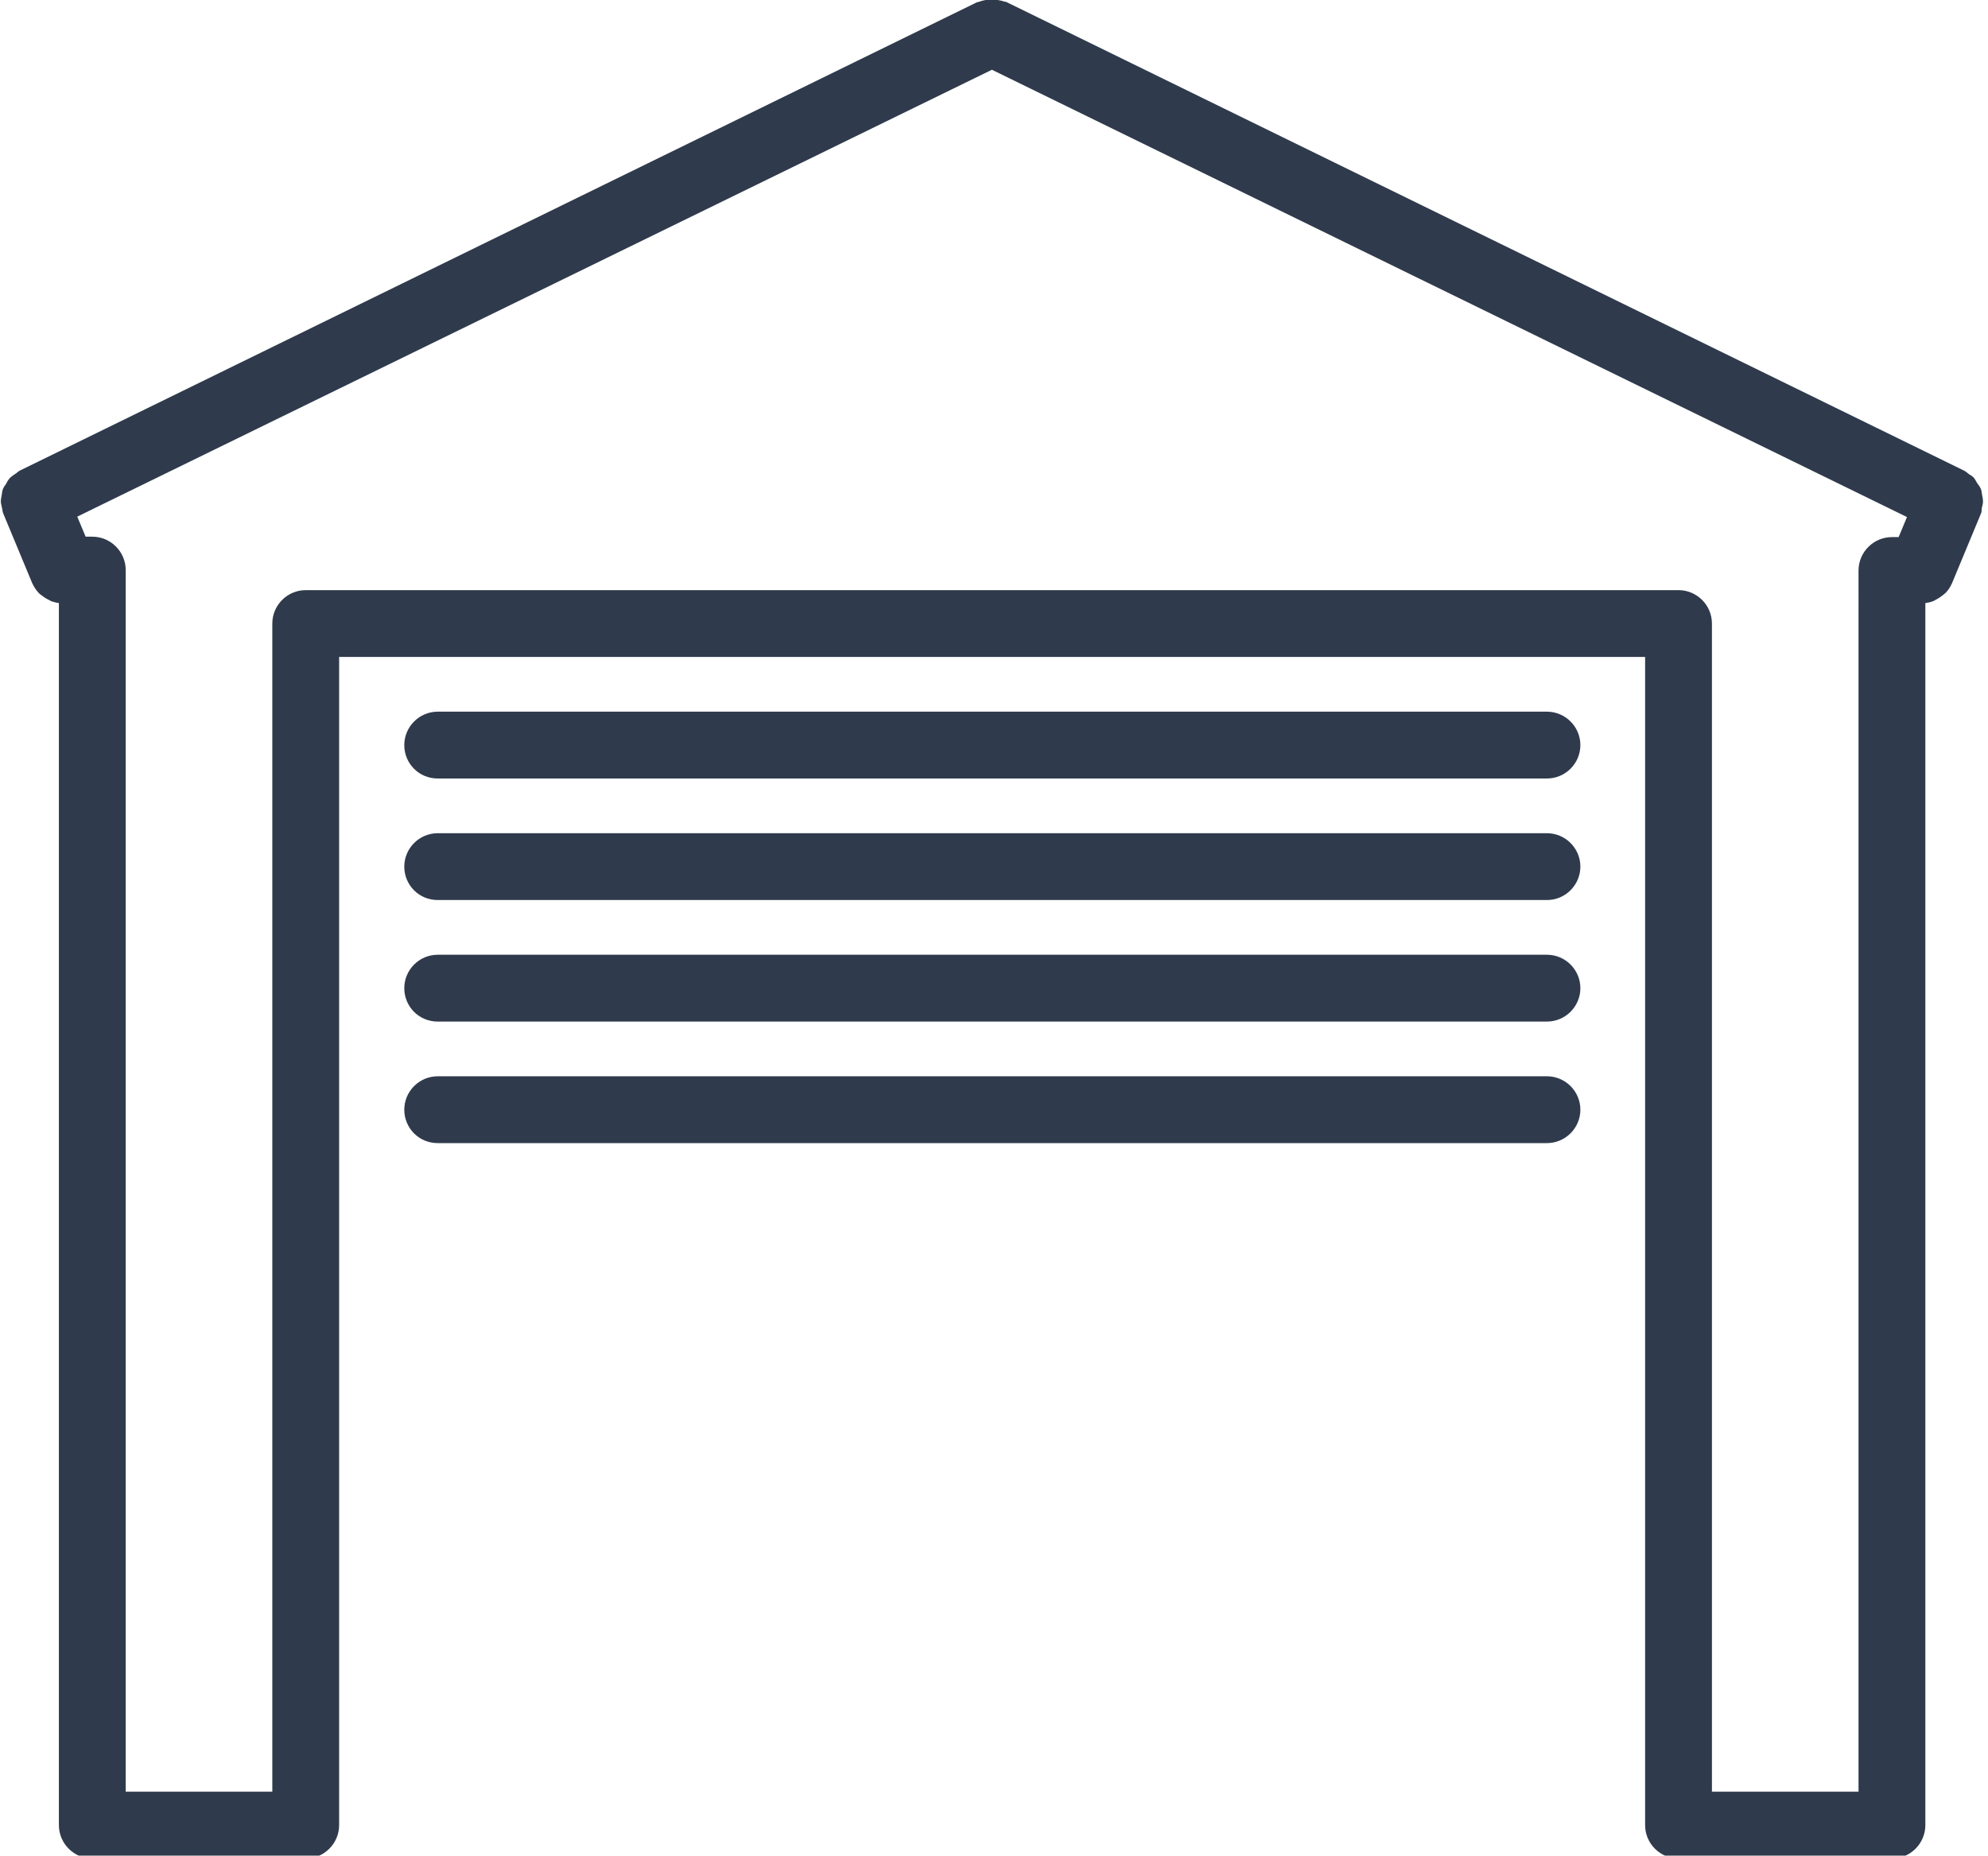
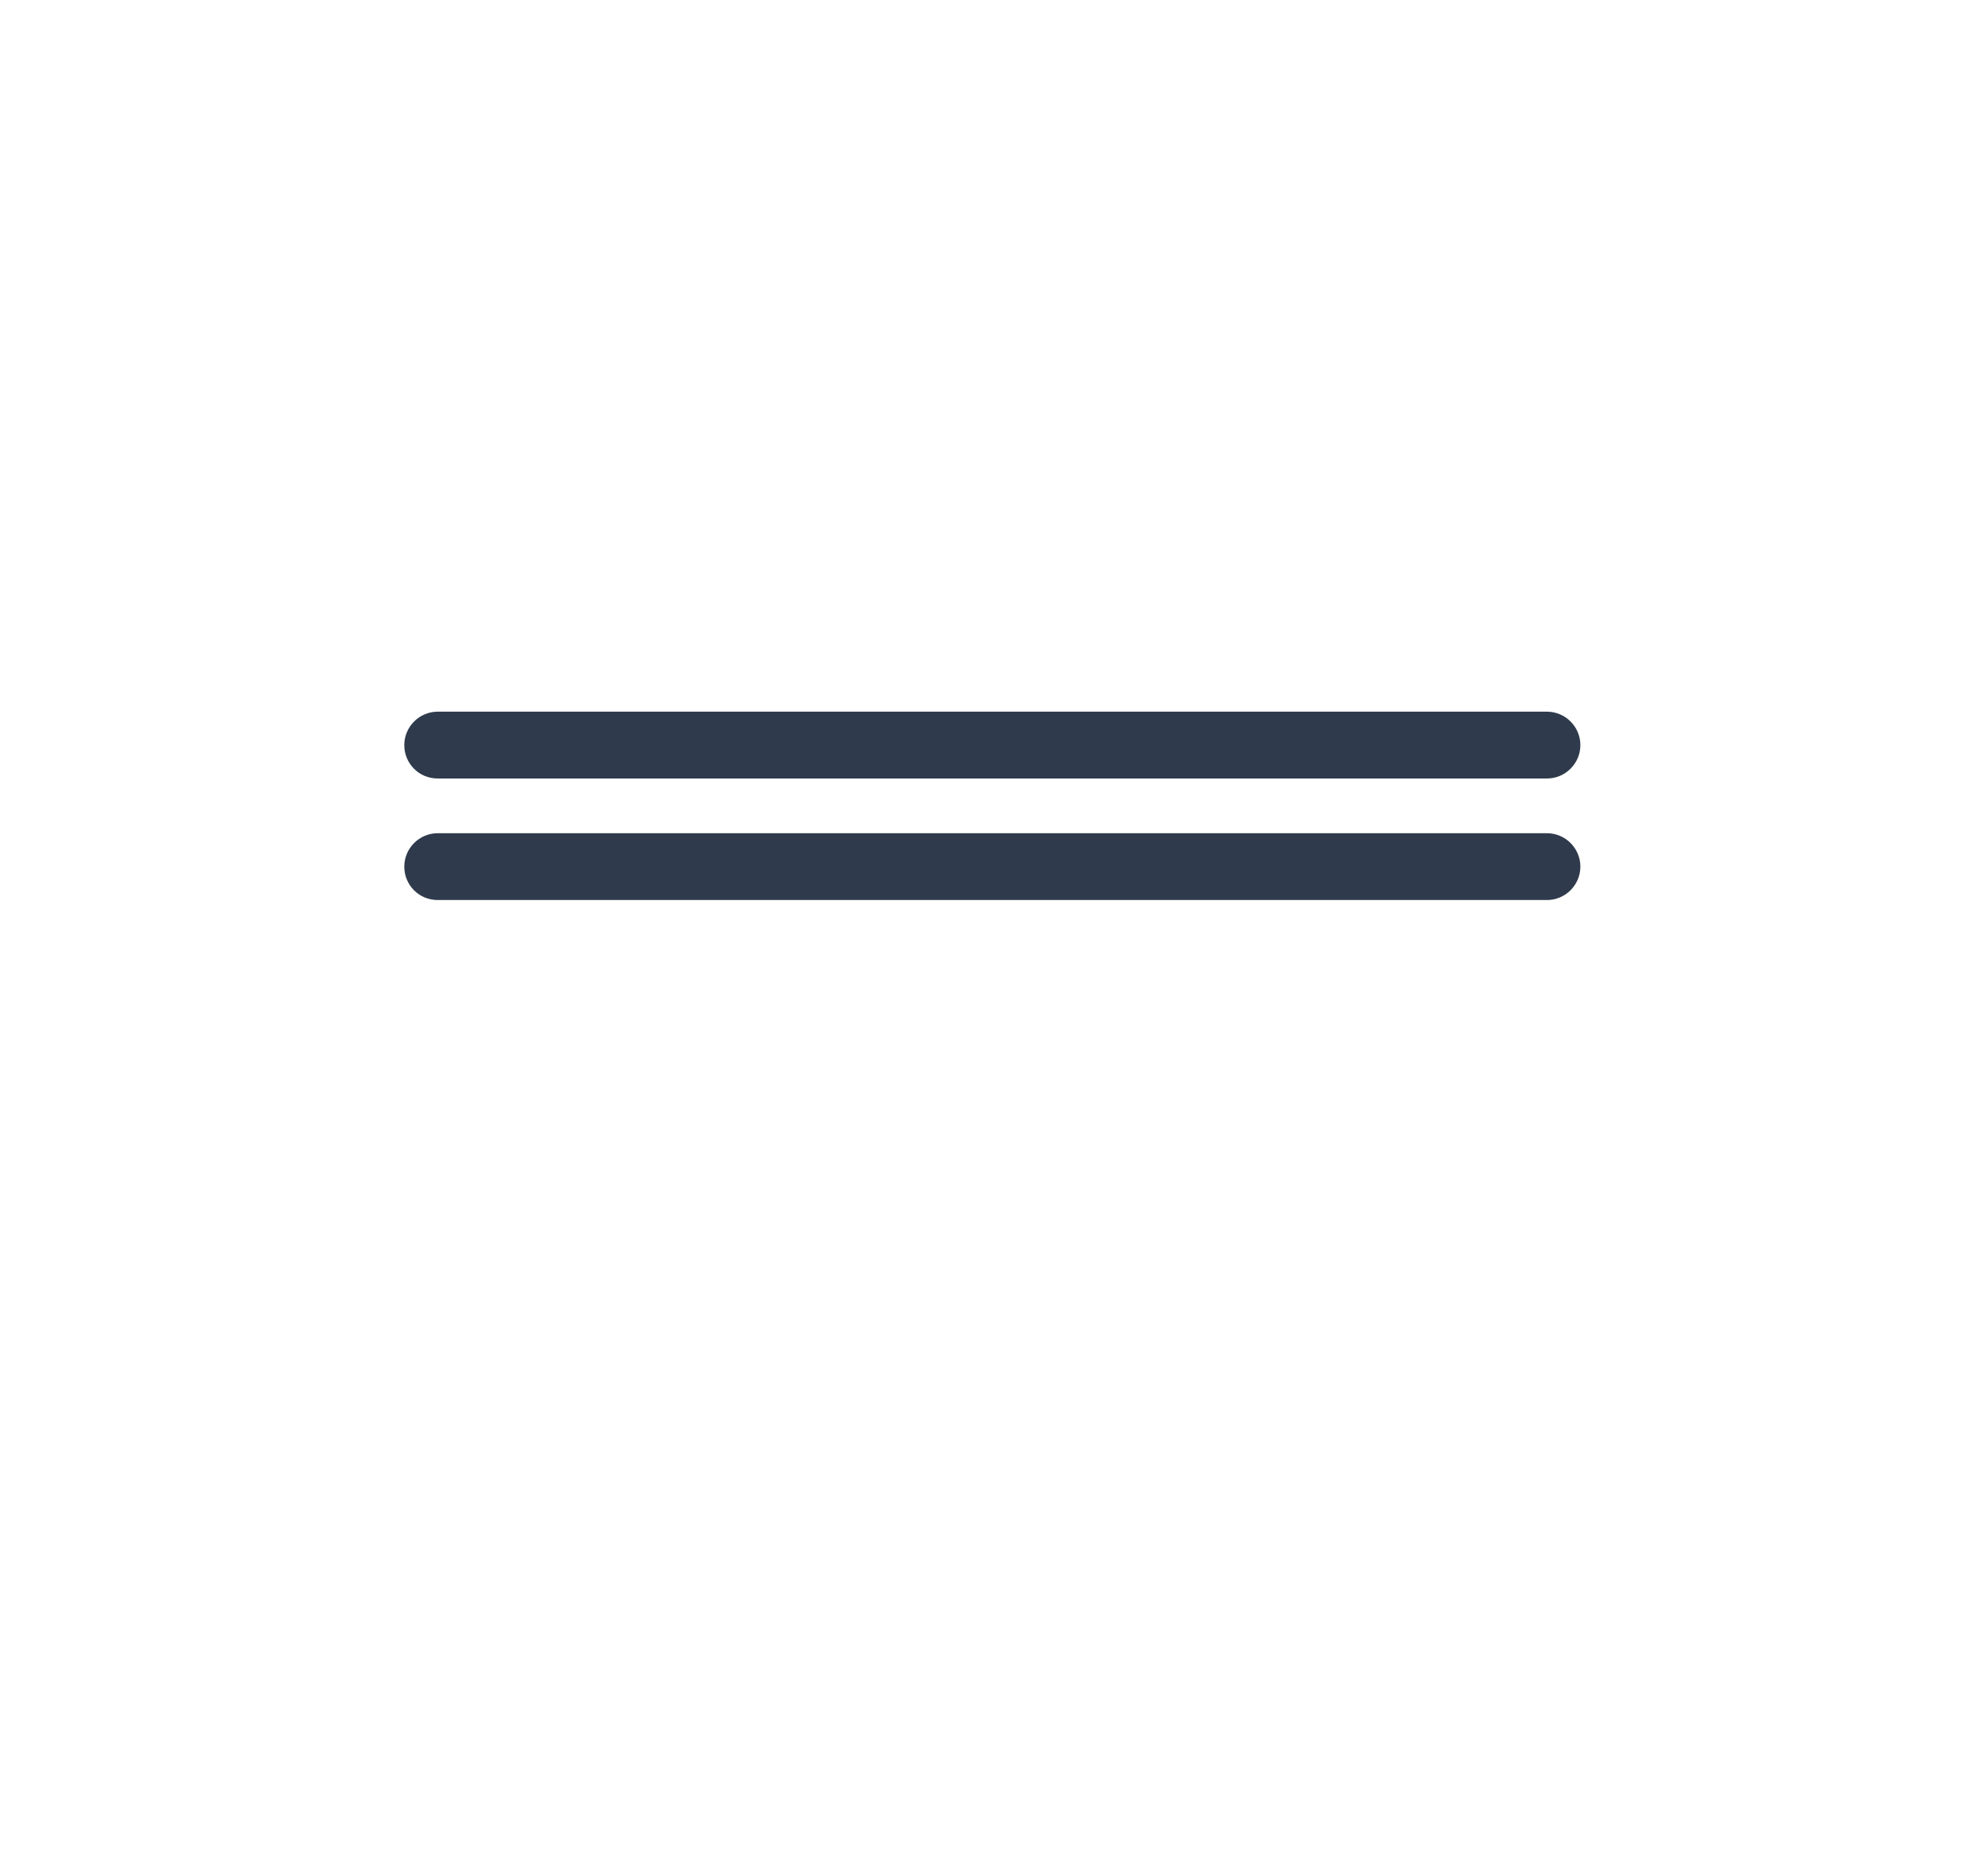
<svg xmlns="http://www.w3.org/2000/svg" xmlns:xlink="http://www.w3.org/1999/xlink" version="1.1" id="Layer_1" x="0px" y="0px" viewBox="0 0 476 444.4" style="enable-background:new 0 0 476 444.4;" xml:space="preserve">
  <style type="text/css">

	.st0{clip-path:url(#SVGID_00000046313484945442947970000006863349412727085954_);}

	.st1{fill:#2F3B4C;}

</style>
  <g>
    <defs>
      <rect id="SVGID_1_" y="-0.3" width="476" height="444.6" />
    </defs>
    <clipPath id="SVGID_00000057124755680364034700000004589790182448859571_">
      <use xlink:href="#SVGID_1_" style="overflow:visible;" />
    </clipPath>
    <g style="clip-path:url(#SVGID_00000057124755680364034700000004589790182448859571_);">
-       <path class="st1" d="M474.6,118.6c-0.1-0.5-0.1-1-0.3-1.5c-0.2-0.5-0.5-0.9-0.8-1.3c-0.3-0.4-0.5-0.9-0.8-1.3    c-0.3-0.4-0.8-0.7-1.3-1c-0.4-0.3-0.7-0.6-1.1-0.8L241,0.5c-0.2-0.1-0.3-0.1-0.5-0.1c-0.5-0.2-1-0.3-1.6-0.4    c-0.5-0.1-1-0.2-1.4-0.2c-0.5,0-1,0.1-1.5,0.2c-0.5,0.1-1,0.2-1.5,0.4c-0.2,0.1-0.3,0.1-0.5,0.1L4.7,112.7    c-0.4,0.2-0.7,0.6-1.1,0.8c-0.4,0.3-0.9,0.6-1.3,1c-0.3,0.4-0.6,0.8-0.8,1.3c-0.3,0.4-0.6,0.8-0.8,1.3c-0.2,0.5-0.2,1-0.3,1.5    c-0.1,0.5-0.2,1-0.2,1.5c0,0.5,0.2,1,0.3,1.6c0.1,0.4,0.1,0.9,0.3,1.3l6.9,16.6c0,0.1,0.1,0.1,0.1,0.2c0.4,0.8,0.9,1.6,1.5,2.2    c0.2,0.2,0.4,0.4,0.6,0.5c0.5,0.4,1.1,0.8,1.7,1.1c0.3,0.1,0.5,0.3,0.8,0.4c0.6,0.2,1.1,0.3,1.7,0.4V437c0,4.4,3.6,8,8,8h51.1    c4.4,0,8-3.6,8-8V157.3h312.7V437c0,4.4,3.6,8,8,8h51.1c4.4,0,8-3.6,8-8V144.4c0.6-0.1,1.2-0.2,1.7-0.4c0.3-0.1,0.5-0.2,0.8-0.4    c0.6-0.3,1.2-0.7,1.7-1.1c0.2-0.2,0.4-0.3,0.6-0.5c0.6-0.6,1.1-1.3,1.5-2.2c0-0.1,0.1-0.1,0.1-0.2l6.9-16.6    c0.2-0.4,0.2-0.9,0.2-1.3c0.1-0.5,0.3-1,0.3-1.6C474.8,119.5,474.7,119.1,474.6,118.6z M409.9,149.3c0-4.4-3.6-8-8-8H73.2    c-4.4,0-8,3.6-8,8V429H30.1V136.5c0-4.4-3.6-8-8-8h-1.6l-2-4.8L237.5,16.7l219.1,107.1l-2,4.8H453c-4.4,0-8,3.6-8,8V429h-35.1    V149.3z" />
-     </g>
+       </g>
  </g>
  <path class="st1" d="M104.8,186.4h265.6c4.4,0,8-3.6,8-8c0-4.4-3.6-8-8-8H104.8c-4.4,0-8,3.6-8,8  C96.8,182.8,100.3,186.4,104.8,186.4z" />
  <path class="st1" d="M104.8,215.5h265.6c4.4,0,8-3.6,8-8s-3.6-8-8-8H104.8c-4.4,0-8,3.6-8,8S100.3,215.5,104.8,215.5z" />
-   <path class="st1" d="M104.8,244.6h265.6c4.4,0,8-3.6,8-8c0-4.4-3.6-8-8-8H104.8c-4.4,0-8,3.6-8,8C96.8,241,100.3,244.6,104.8,244.6z  " />
-   <path class="st1" d="M104.8,273.7h265.6c4.4,0,8-3.6,8-8c0-4.4-3.6-8-8-8H104.8c-4.4,0-8,3.6-8,8  C96.8,270.1,100.3,273.7,104.8,273.7z" />
</svg>